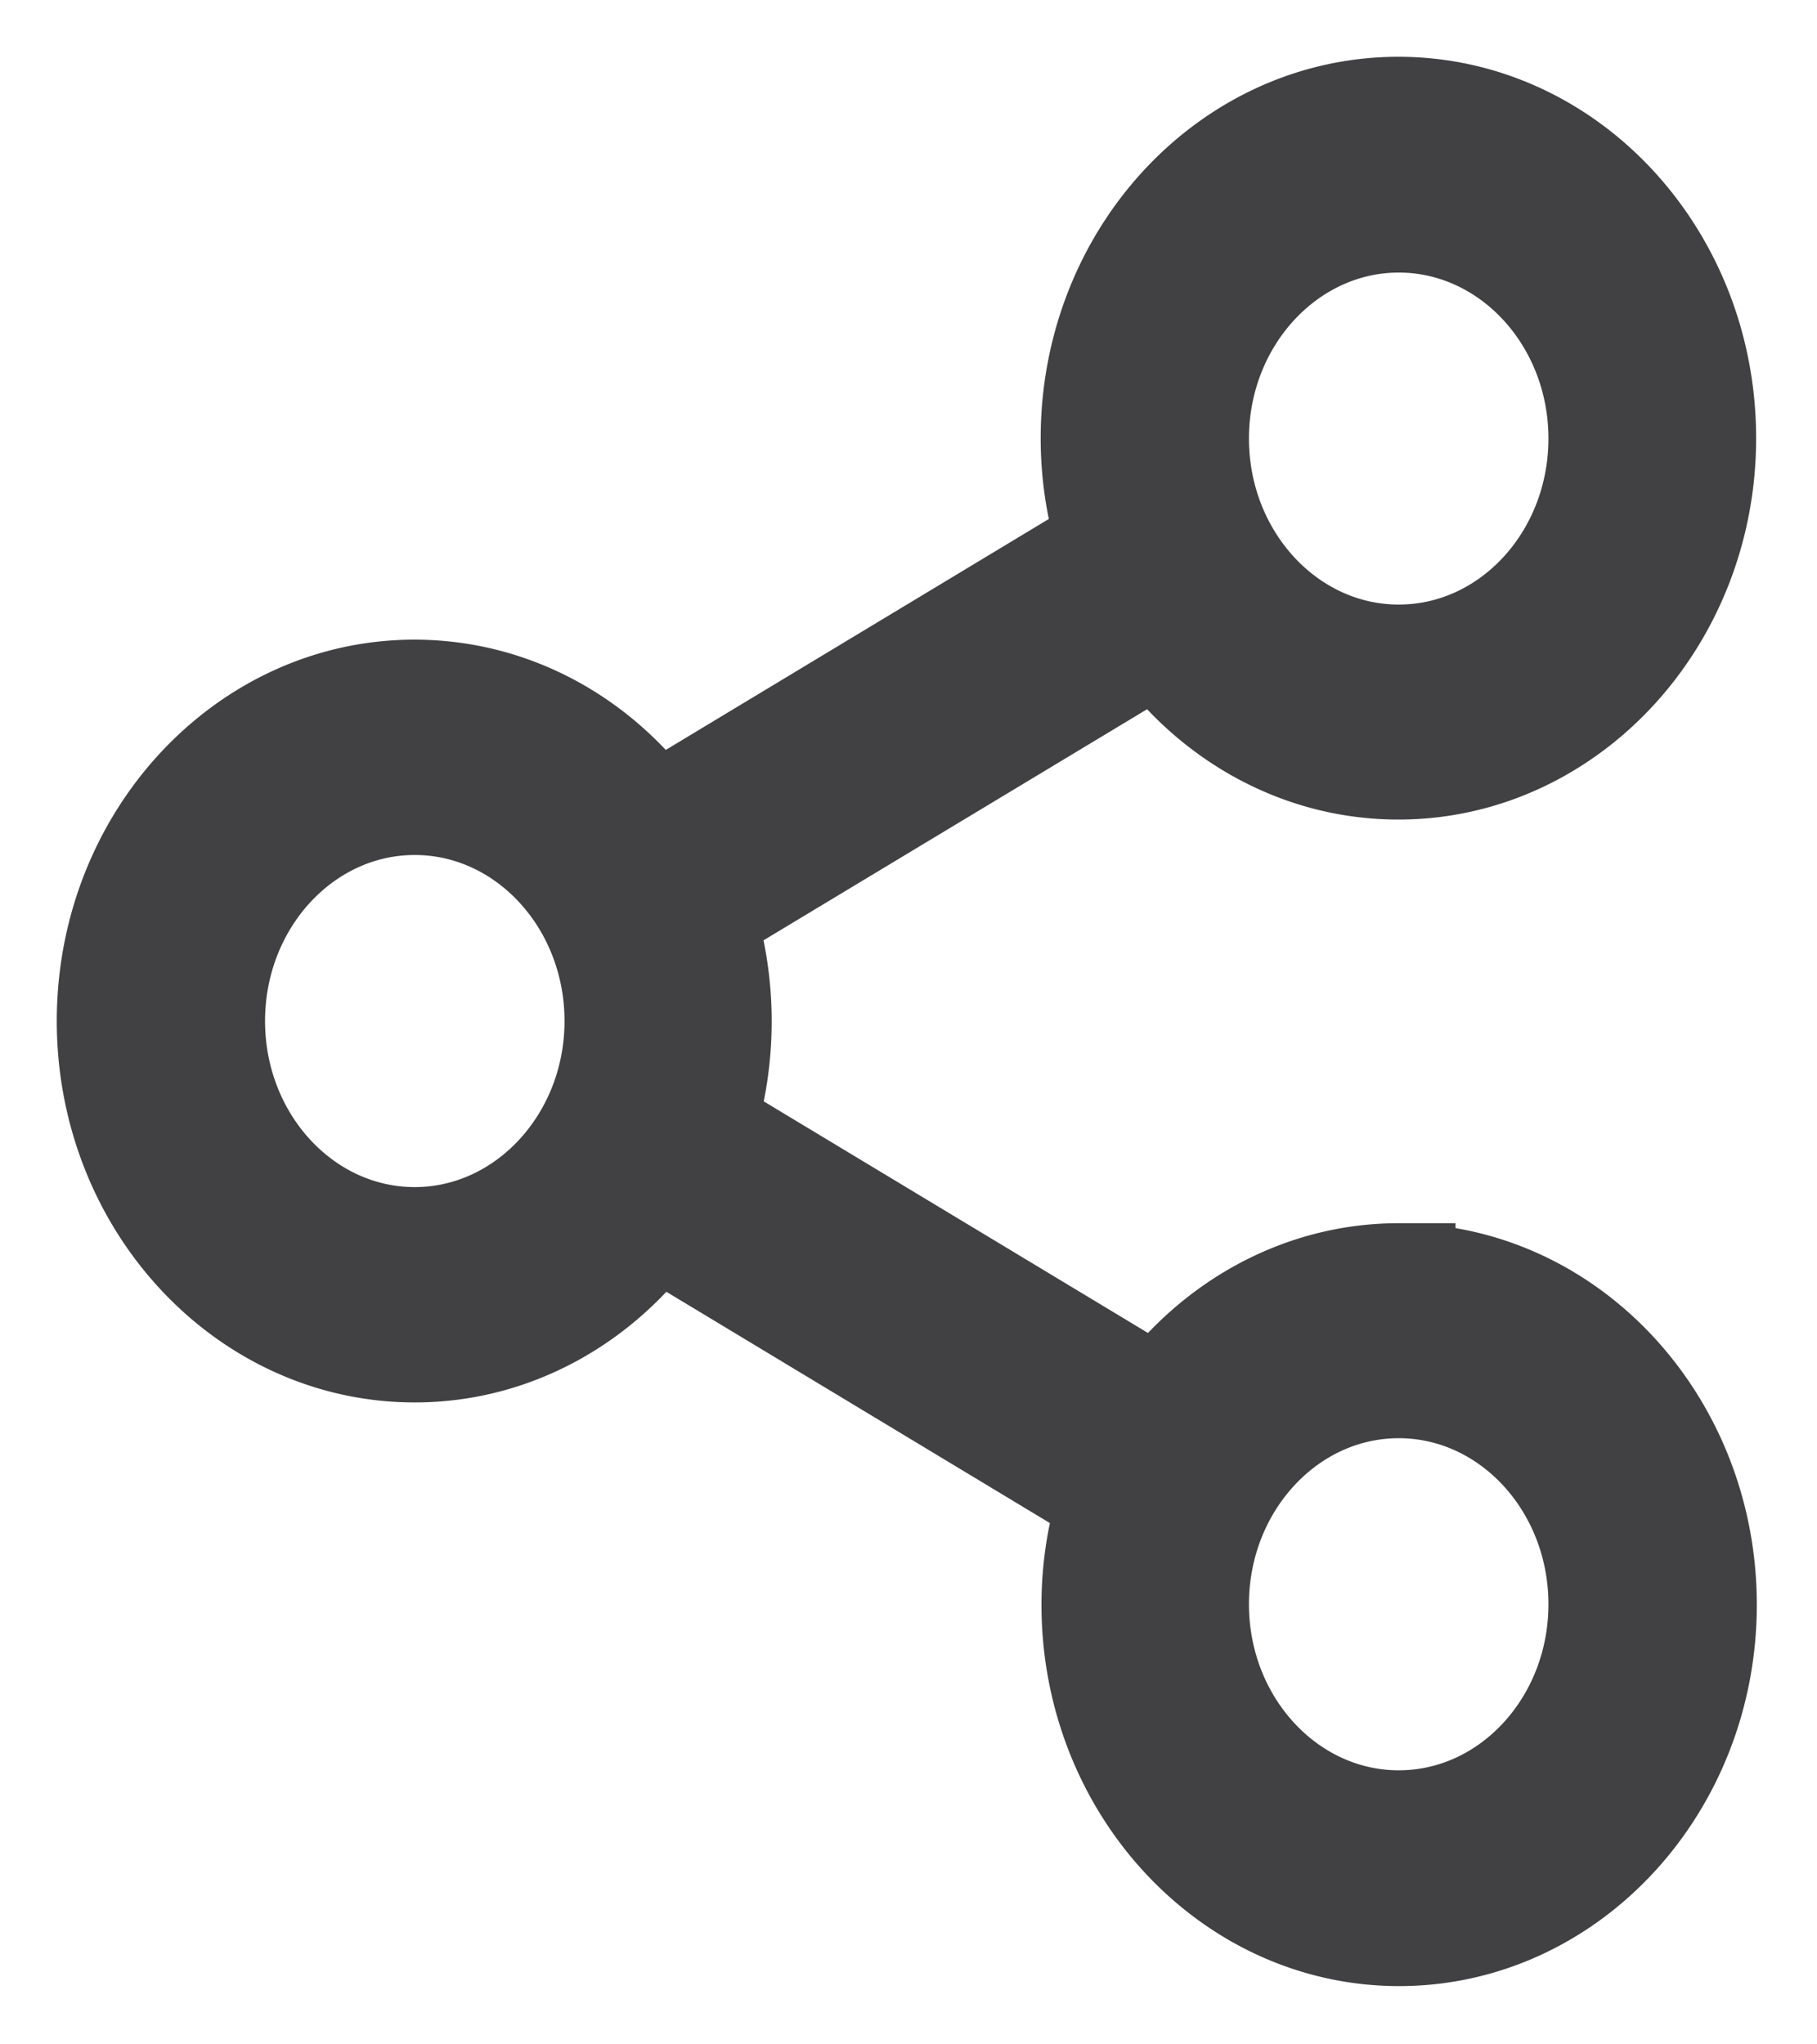
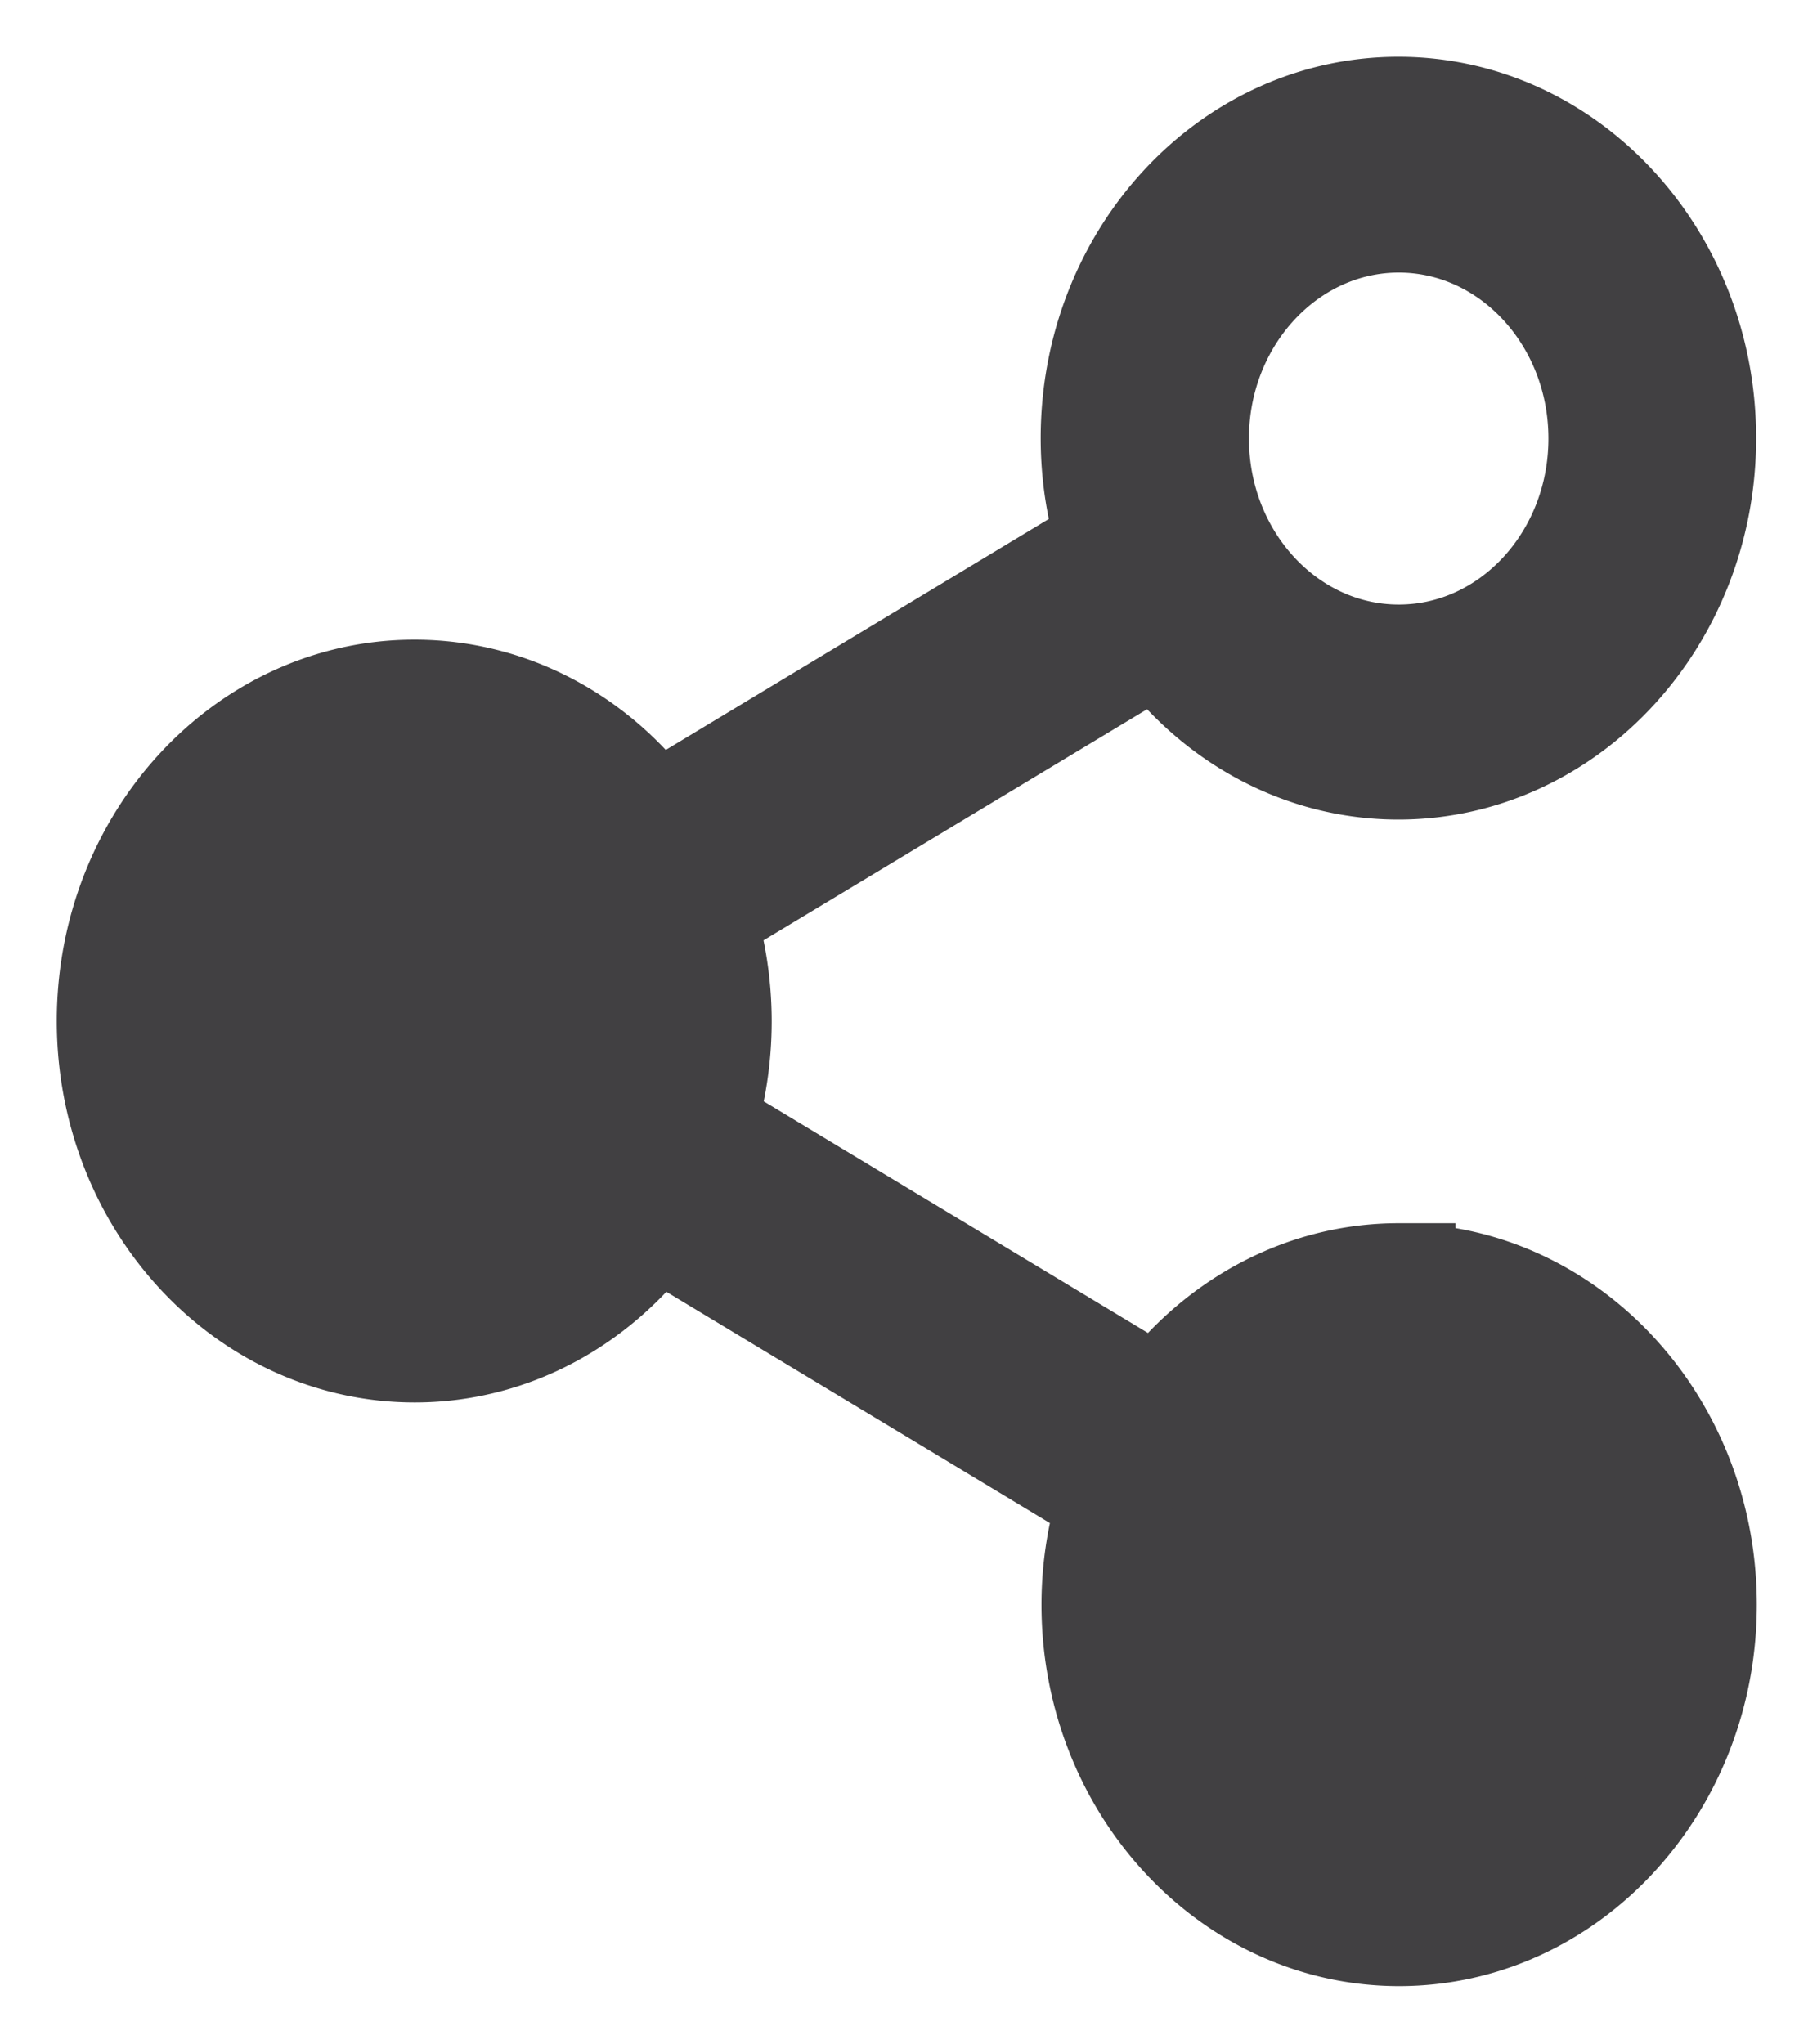
<svg xmlns="http://www.w3.org/2000/svg" width="16" height="18">
-   <path fill="#414042" fill-rule="evenodd" stroke="#414042" d="M12.317 11.27c-.852 0-1.612.439-2.099 1.116l-4.07-2.453a3.072 3.072 0 0 0-.003-1.889l4.067-2.45c.483.68 1.246 1.122 2.102 1.122 1.458 0 2.65-1.281 2.65-2.858 0-1.577-1.189-2.858-2.65-2.858-1.462 0-2.65 1.281-2.65 2.858 0 .332.053.65.151.946l-4.064 2.45c-.483-.684-1.246-1.122-2.102-1.122C2.191 6.132 1 7.413 1 8.99c0 1.577 1.19 2.858 2.652 2.858.856 0 1.619-.441 2.105-1.125l4.068 2.453a3.03 3.03 0 0 0-.154.953c0 1.573 1.187 2.858 2.649 2.858s2.65-1.282 2.65-2.858c0-1.577-1.192-2.858-2.653-2.858zm0-9.37c1.003 0 1.818.88 1.818 1.961 0 1.083-.815 1.962-1.818 1.962-1.003 0-1.819-.88-1.819-1.962 0-1.082.819-1.961 1.819-1.961zm-8.665 9.052c-1.003 0-1.818-.88-1.818-1.962 0-1.082.815-1.962 1.818-1.962 1.003 0 1.819.88 1.819 1.962 0 1.082-.819 1.962-1.819 1.962zm8.665 5.135c-1.003 0-1.819-.88-1.819-1.962 0-1.082.816-1.962 1.819-1.962 1.003 0 1.818.88 1.818 1.962 0 1.082-.815 1.962-1.818 1.962z" />
+   <path fill="#414042" fill-rule="evenodd" stroke="#414042" d="M12.317 11.27c-.852 0-1.612.439-2.099 1.116l-4.07-2.453a3.072 3.072 0 0 0-.003-1.889l4.067-2.45c.483.68 1.246 1.122 2.102 1.122 1.458 0 2.65-1.281 2.65-2.858 0-1.577-1.189-2.858-2.65-2.858-1.462 0-2.65 1.281-2.65 2.858 0 .332.053.65.151.946l-4.064 2.45c-.483-.684-1.246-1.122-2.102-1.122C2.191 6.132 1 7.413 1 8.99c0 1.577 1.19 2.858 2.652 2.858.856 0 1.619-.441 2.105-1.125l4.068 2.453a3.03 3.03 0 0 0-.154.953c0 1.573 1.187 2.858 2.649 2.858s2.65-1.282 2.65-2.858c0-1.577-1.192-2.858-2.653-2.858zm0-9.37c1.003 0 1.818.88 1.818 1.961 0 1.083-.815 1.962-1.818 1.962-1.003 0-1.819-.88-1.819-1.962 0-1.082.819-1.961 1.819-1.961zm-8.665 9.052c-1.003 0-1.818-.88-1.818-1.962 0-1.082.815-1.962 1.818-1.962 1.003 0 1.819.88 1.819 1.962 0 1.082-.819 1.962-1.819 1.962zc-1.003 0-1.819-.88-1.819-1.962 0-1.082.816-1.962 1.819-1.962 1.003 0 1.818.88 1.818 1.962 0 1.082-.815 1.962-1.818 1.962z" />
</svg>